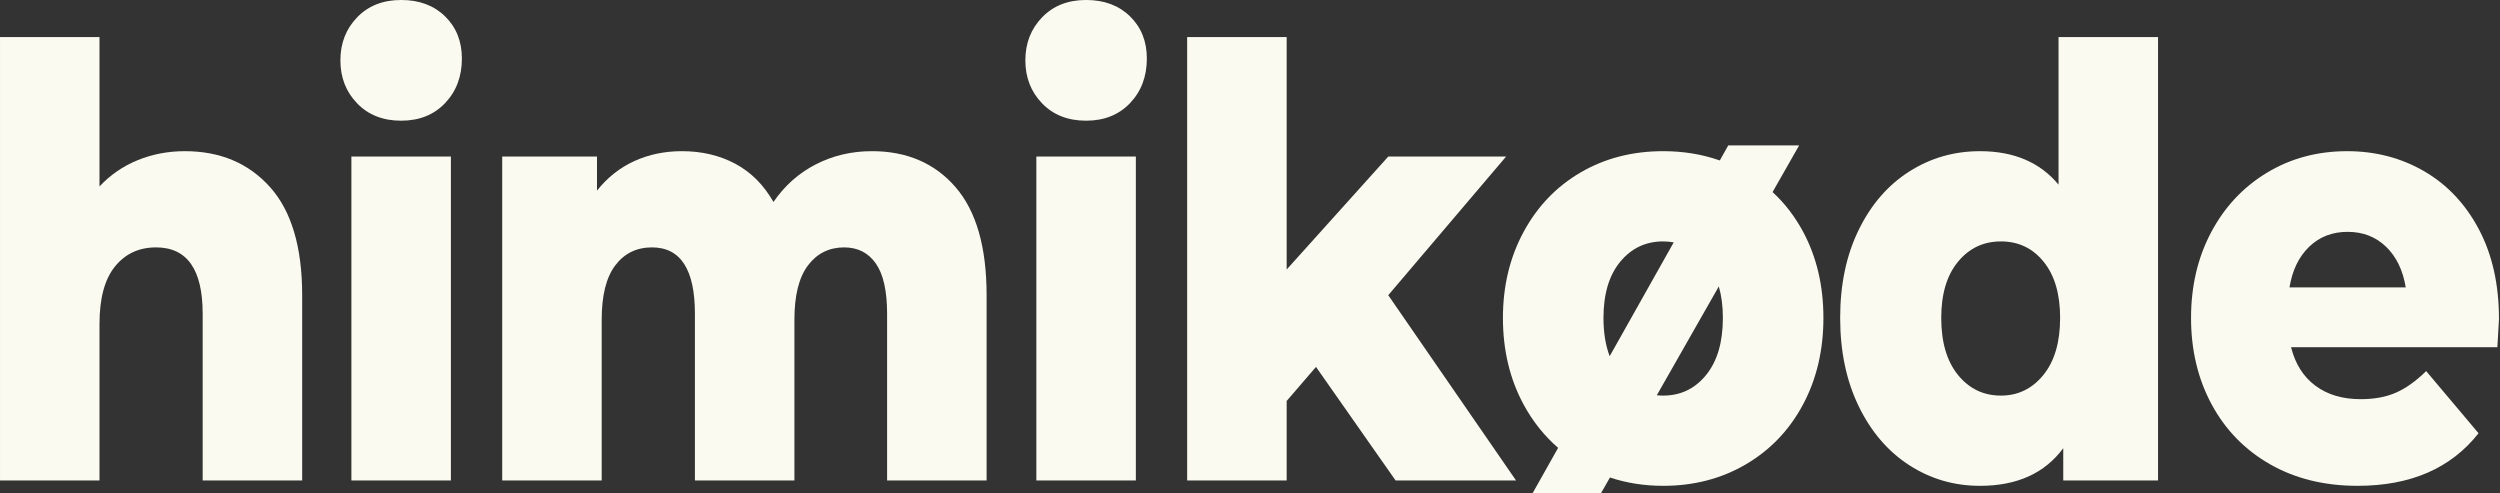
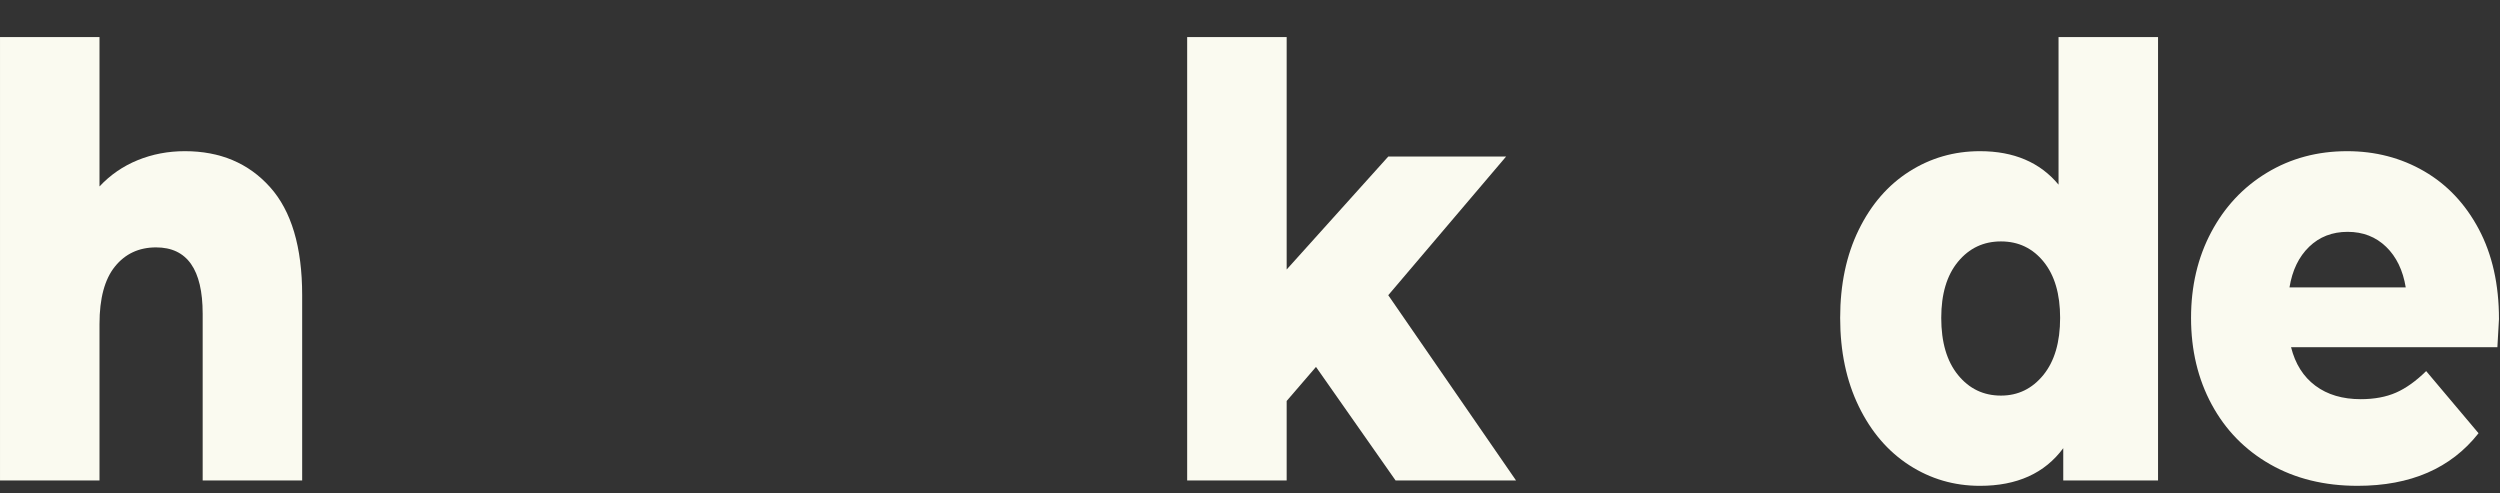
<svg xmlns="http://www.w3.org/2000/svg" version="1.1" id="Capa_1" x="0px" y="0px" viewBox="0 0 301.213 59.455" style="enable-background:new 0 0 301.213 59.455;" xml:space="preserve">
  <rect x="0" y="0" width="301.213" height="59.455" fill="#333333" stroke="none" />
  <g>
    <path style="fill:#fafaf0;" d="M32.527,22.535c2.587,2.88,3.88,7.225,3.88,13.031v22.32H24.419V37.799   c0-5.328-1.872-7.992-5.616-7.992c-2.061,0-3.712,0.769-4.953,2.304c-1.241,1.537-1.861,3.841-1.861,6.912v18.864H0.001V4.463   h11.988v18c1.303-1.392,2.839-2.448,4.606-3.168s3.66-1.08,5.679-1.08C26.522,18.215,29.94,19.654,32.527,22.535z" />
-     <path style="fill:#fafaf0;" d="M43.032,12.455c-1.347-1.392-2.019-3.12-2.019-5.185c0-2.063,0.672-3.791,2.019-5.184   c1.346-1.392,3.112-2.088,5.3-2.088c2.187,0,3.953,0.66,5.3,1.979c1.346,1.321,2.019,3.013,2.019,5.076   c0,2.16-0.673,3.949-2.019,5.364c-1.347,1.416-3.113,2.124-5.3,2.124C46.144,14.543,44.378,13.848,43.032,12.455z M54.326,57.887   H42.338V18.862h11.988V57.887z" />
-     <path style="fill:#fafaf0;" d="M115.117,22.535c2.502,2.88,3.754,7.225,3.754,13.031v22.32h-11.988V37.799   c0-2.736-0.453-4.752-1.356-6.048c-0.905-1.296-2.177-1.944-3.817-1.944c-1.809,0-3.26,0.72-4.354,2.16   c-1.094,1.439-1.641,3.625-1.641,6.552v19.368H83.727V37.799c0-5.328-1.726-7.992-5.174-7.992c-1.852,0-3.323,0.72-4.417,2.16   c-1.095,1.439-1.641,3.625-1.641,6.552v19.368H60.508V18.862h11.42v4.104c1.262-1.584,2.765-2.772,4.511-3.564   c1.745-0.792,3.649-1.188,5.71-1.188c2.398,0,4.543,0.504,6.436,1.512c1.893,1.008,3.428,2.545,4.606,4.608   c1.346-1.968,3.049-3.479,5.11-4.536c2.061-1.056,4.312-1.584,6.751-1.584C109.259,18.215,112.614,19.654,115.117,22.535z" />
-     <path style="fill:#fafaf0;" d="M125.559,12.455c-1.347-1.392-2.019-3.12-2.019-5.185c0-2.063,0.672-3.791,2.019-5.184   c1.346-1.392,3.112-2.088,5.3-2.088c2.187,0,3.953,0.66,5.3,1.979c1.346,1.321,2.019,3.013,2.019,5.076   c0,2.16-0.673,3.949-2.019,5.364c-1.347,1.416-3.113,2.124-5.3,2.124C128.672,14.543,126.905,13.848,125.559,12.455z    M136.853,57.887h-11.988V18.862h11.988V57.887z" />
    <path style="fill:#fafaf0;" d="M182.659,57.887h-14.513l-9.589-13.68l-3.533,4.104v9.576h-11.988V4.463h11.988v28.008l12.24-13.608   h14.196l-14.196,16.704L182.659,57.887z" />
    <path style="fill:#fafaf0;" d="M248.024,4.463h11.988v53.424h-11.42v-3.888c-2.23,3.023-5.574,4.536-10.032,4.536   c-3.113,0-5.953-0.828-8.518-2.484c-2.566-1.656-4.597-4.02-6.089-7.092c-1.494-3.071-2.24-6.624-2.24-10.656   s0.746-7.571,2.24-10.62c1.492-3.048,3.522-5.388,6.089-7.02c2.564-1.632,5.404-2.448,8.518-2.448c4.079,0,7.234,1.345,9.464,4.032   V4.463z M246.195,45.179c1.346-1.656,2.019-3.947,2.019-6.876c0-2.88-0.662-5.136-1.987-6.768s-3.039-2.448-5.143-2.448   s-3.828,0.816-5.174,2.448c-1.347,1.632-2.019,3.888-2.019,6.768c0,2.929,0.672,5.22,2.019,6.876   c1.346,1.656,3.07,2.484,5.174,2.484C243.144,47.663,244.848,46.835,246.195,45.179z" />
    <path style="fill:#fafaf0;" d="M300.897,41.831h-24.859c0.505,2.016,1.482,3.563,2.934,4.644s3.271,1.62,5.458,1.62   c1.641,0,3.06-0.264,4.259-0.792c1.199-0.527,2.407-1.392,3.628-2.592l6.31,7.487c-3.323,4.225-8.182,6.337-14.575,6.337   c-3.996,0-7.508-0.864-10.537-2.593c-3.028-1.728-5.373-4.127-7.034-7.199c-1.663-3.071-2.493-6.553-2.493-10.44   c0-3.84,0.81-7.283,2.43-10.332c1.619-3.048,3.858-5.436,6.72-7.164c2.859-1.728,6.077-2.592,9.653-2.592   c3.407,0,6.499,0.805,9.275,2.412c2.775,1.608,4.974,3.937,6.593,6.983c1.619,3.049,2.43,6.66,2.43,10.836   C301.087,38.544,301.023,39.671,300.897,41.831z M278.215,29.734c-1.241,1.201-2.03,2.833-2.366,4.896h14.007   c-0.337-2.063-1.126-3.695-2.366-4.896c-1.241-1.199-2.786-1.8-4.637-1.8C281.001,27.934,279.455,28.535,278.215,29.734z" />
-     <path style="fill:#fafaf0;" d="M217.235,27.898c-0.985-1.83-2.21-3.413-3.666-4.759l3.2-5.617h-8.541l-1.018,1.81   c-2.111-0.74-4.382-1.118-6.821-1.118c-3.702,0-7.015,0.853-9.938,2.556c-2.924,1.704-5.216,4.093-6.877,7.164   c-1.663,3.072-2.493,6.528-2.493,10.368c0,3.888,0.83,7.369,2.493,10.44c1.101,2.037,2.491,3.771,4.156,5.217l-3.091,5.495h8.241   l1.096-1.923c1.999,0.669,4.137,1.004,6.412,1.004c3.701,0,7.024-0.864,9.969-2.593c2.944-1.728,5.237-4.127,6.878-7.199   c1.64-3.071,2.46-6.553,2.46-10.44S218.875,30.947,217.235,27.898z M193.195,38.303c0-2.88,0.673-5.136,2.02-6.768   c1.346-1.632,3.07-2.448,5.174-2.448c0.441,0,0.861,0.044,1.269,0.116L193.94,42.92C193.446,41.613,193.195,40.077,193.195,38.303z    M205.562,45.179c-1.347,1.656-3.071,2.484-5.174,2.484c-0.262,0-0.518-0.013-0.768-0.039l7.471-13.114   c0.325,1.114,0.49,2.377,0.49,3.792C207.581,41.231,206.908,43.522,205.562,45.179z" />
  </g>
</svg>